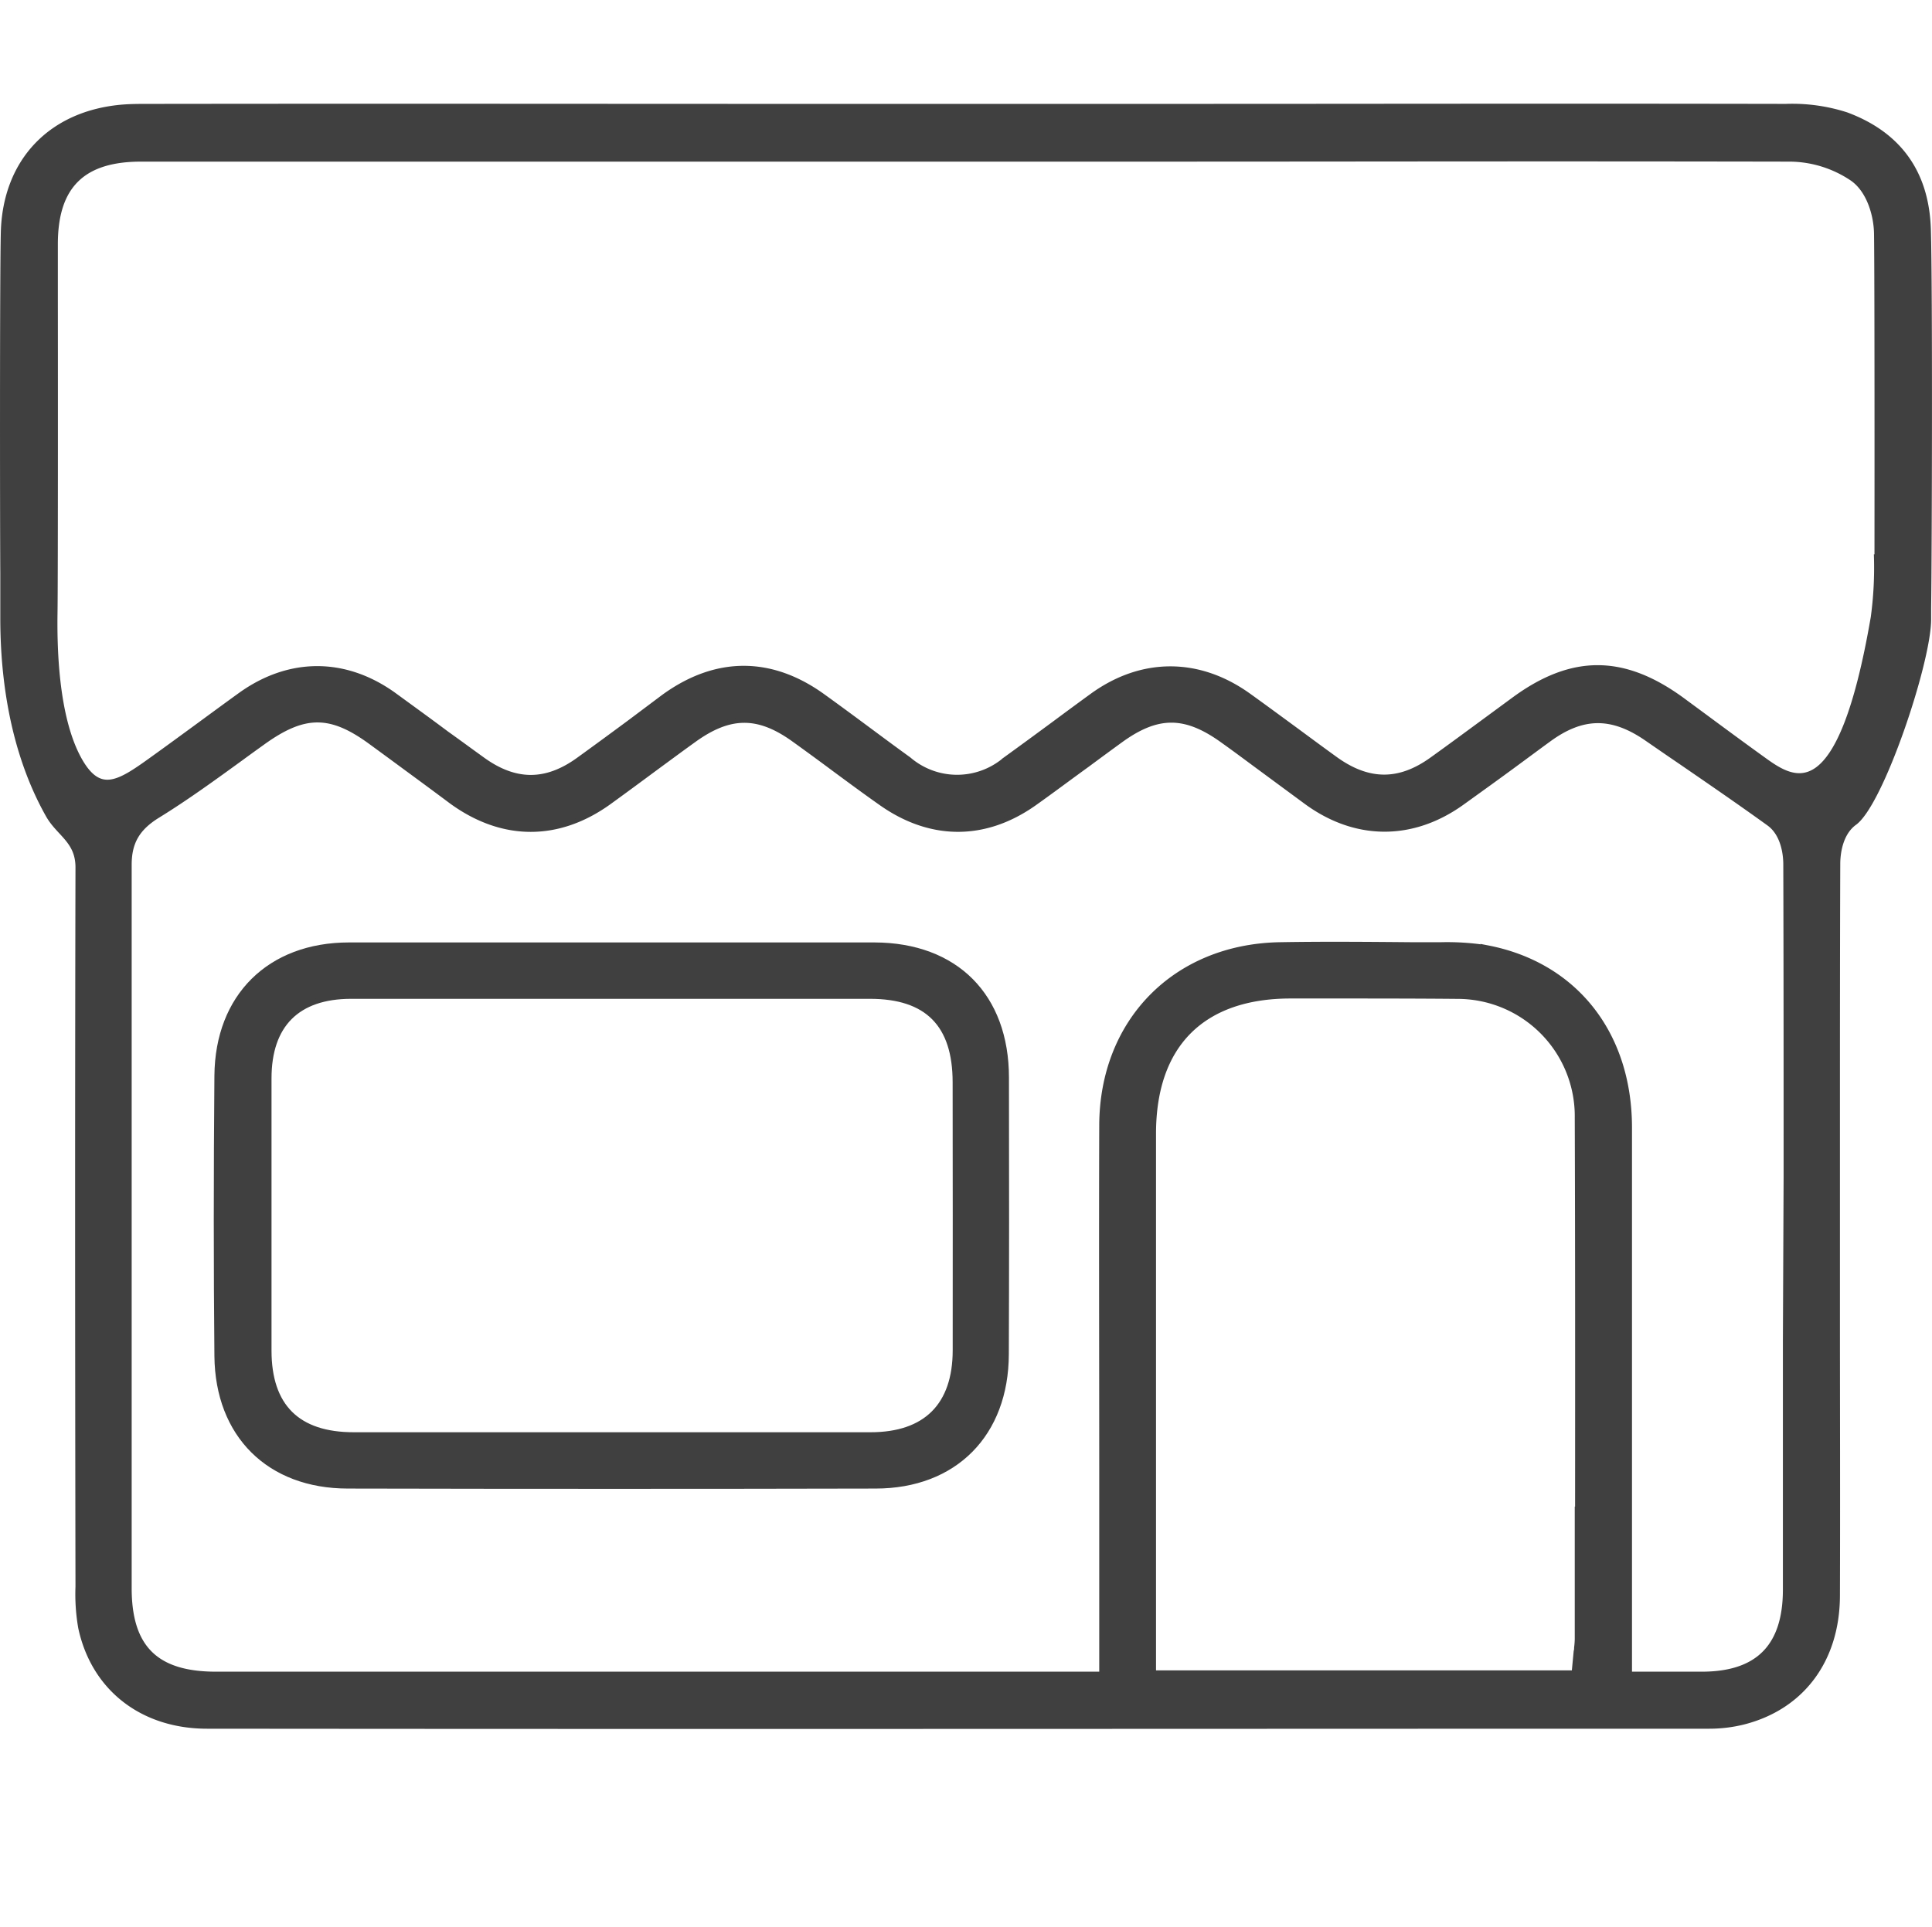
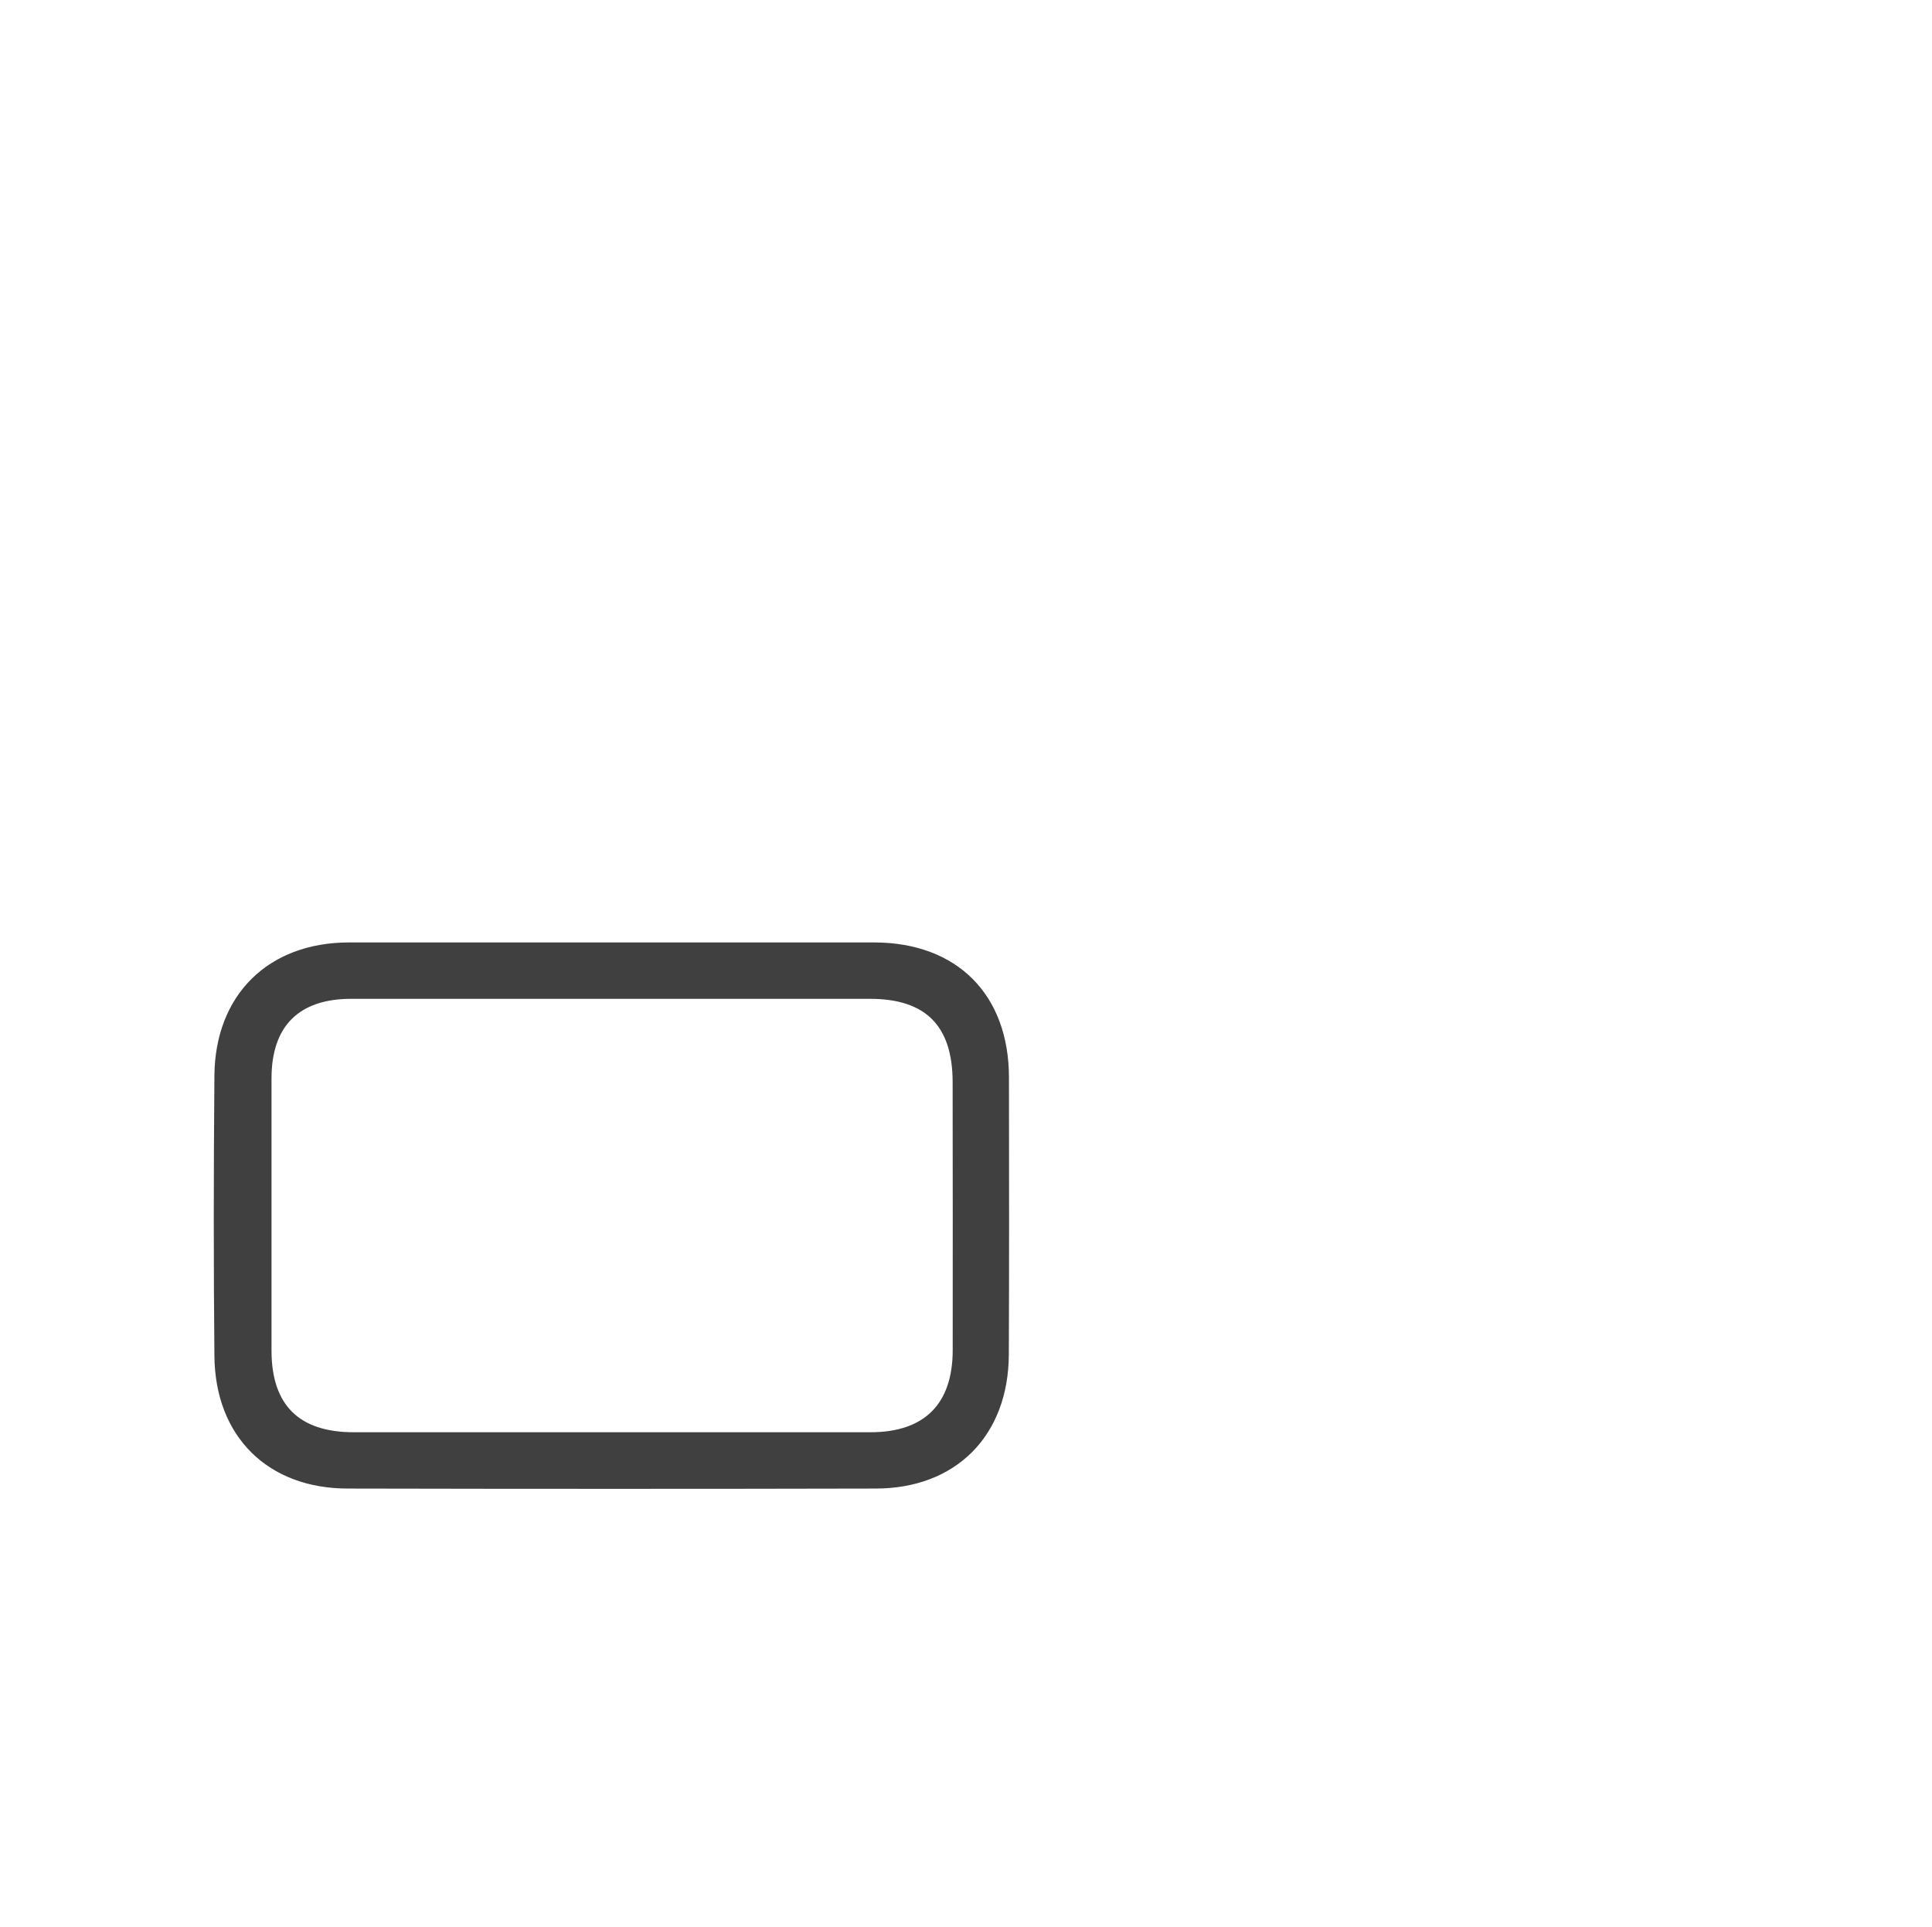
<svg xmlns="http://www.w3.org/2000/svg" viewBox="0 0 297.04 296.35">
  <defs>
    <style>.cls-1{fill:#404040;stroke:#404040;stroke-miterlimit:10;stroke-width:0.75px;}.cls-2{fill:none;}</style>
  </defs>
  <g id="Layer_2" data-name="Layer 2">
    <g id="Layer_1-2" data-name="Layer 1">
-       <path class="cls-1" d="M296.49,35.26c-.27-8.68-4.51-14.61-12.6-17.62a27.14,27.14,0,0,0-9.32-1.29c-39.06-.07-60,0-98.38,0H126.65c-41.6,0-61.8-.05-103.4,0h-.32c-1.38,0-2.69,0-4,.1C7.85,17.34.77,24.75.5,35.77.33,42.58.37,81.33.42,88.06c0,2.3,0,4.59,0,6.88,0,6,.53,19,7,30.44,1.63,2.87,4.56,3.91,4.56,8-.08,35-.07,69.53,0,110.57V244a30,30,0,0,0,.42,6.3c2,9.34,9.47,15.15,19.41,15.16,80.12.08,163.77,0,231,0a21.75,21.75,0,0,0,5.25-.64c9-2.29,14.41-9.54,14.45-19.41.05-14.43,0-29.11,0-43.31q0-9.09,0-18.19v-9.76c0-13.53,0-27.53.05-41.3,0-1.34.27-4.65,2.58-6.32,4.1-3,11.31-24.46,11.39-31.18l0-1.86C296.66,84.82,296.76,44.05,296.49,35.26Zm-54,196.79v20a13.13,13.13,0,0,1-.1,1.33c0,.17,0,.35-.07.57l-.31,3.29H177.36v-82.9c0-13.65,7.49-21.16,21.06-21.17l6.71,0c6.18,0,12.57,0,18.87.06a18.41,18.41,0,0,1,18.49,18.68C242.56,192,242.55,212.34,242.54,232.05Zm32-25.78q0,19.08,0,38.17c0,8.73-4.2,13-12.85,13H250.54V226.92c0-17.54,0-35.67,0-53.5,0-14.47-8.39-25.07-21.81-27.67a39.15,39.15,0,0,0-7.34-.48l-3.86,0c-6.9-.06-14-.13-21,0-15.93.4-27.1,11.82-27.15,27.78-.06,17.8,0,35.92,0,53.44q0,11.56,0,23.13v7.82H33.2c-9.22,0-13.33-4.07-13.33-13.22V219.12c0-28.24,0-57.43,0-86.15,0-3.43,1.26-5.62,4.37-7.54,4.4-2.71,8.72-5.85,12.89-8.88,1.09-.8,2.17-1.58,3.26-2.36,6.38-4.6,10.41-4.62,16.6-.09q2.82,2.06,5.64,4.14c2.25,1.65,4.5,3.31,6.76,5,7.83,5.71,16.45,5.74,24.26.11,2.43-1.76,4.83-3.53,7.23-5.31,1.9-1.39,3.78-2.79,5.69-4.16,5.62-4.1,10-4.13,15.54-.12q3.17,2.28,6.31,4.62c2.25,1.66,4.58,3.38,6.88,5,7.68,5.51,16.13,5.55,23.77.12,2.72-1.93,5.47-4,8.13-5.92,1.67-1.24,3.36-2.48,5.05-3.71,5.74-4.17,10-4.16,15.82.07,2,1.42,3.92,2.87,5.88,4.31q3.51,2.59,7,5.16c7.53,5.45,16.18,5.48,23.75.09,2.78-2,5.57-4,8.28-6,1.72-1.26,3.42-2.53,5.15-3.79,5.19-3.79,9.67-3.83,15-.17,1.77,1.22,3.53,2.44,5.3,3.64,4.45,3.06,9.06,6.22,13.53,9.45,2.33,1.68,2.59,5,2.59,6.28.05,16,.05,32.32.05,48.06Zm14-120.66a56.81,56.81,0,0,1-.49,9.32c-5.07,29.47-12,25.37-16.68,22-3.11-2.24-6.24-4.54-9.26-6.78l-3.42-2.52c-9-6.58-16.9-6.62-25.8-.12l-4.61,3.39c-2.64,1.94-5.36,3.95-8.08,5.9-5,3.6-9.69,3.58-14.73,0-2.15-1.55-4.28-3.13-6.41-4.7-2.31-1.69-4.69-3.45-7.05-5.14-7.66-5.49-16.41-5.48-24,0q-2.86,2.08-5.71,4.2c-2.53,1.87-5.15,3.79-7.75,5.67a11.39,11.39,0,0,1-14.77-.06c-2.23-1.61-4.45-3.26-6.66-4.9s-4.33-3.2-6.52-4.78c-8-5.79-16.49-5.77-24.52.07L96.91,111c-2.62,1.94-5.33,3.93-8,5.86-5,3.6-9.71,3.57-14.74-.08-1.85-1.33-3.69-2.69-5.53-4-2.67-2-5.44-4-8.18-6-7.48-5.32-16-5.29-23.47.06-2.16,1.56-4.31,3.14-6.45,4.71-2.43,1.78-4.86,3.56-7.3,5.31-5,3.6-7.94,5.42-11,0-3.77-6.72-3.84-18-3.77-22.71.08-5.57.06-43,.05-48.55,0-2.68,0-5.37,0-8.06,0-8.91,4.18-13.06,13.14-13.06,37.08,0,52.77,0,89.84,0h60.62c40,0,62.51-.08,103.16,0a17.38,17.38,0,0,1,9.52,3c2.63,1.86,3.64,5.67,3.7,8.37C288.6,41.86,288.58,79.73,288.57,85.61Z" />
      <path class="cls-1" d="M154.75,165.72c0-12.56-7.8-20.38-20.29-20.42q-14,0-27.89,0H69.48q-7.91,0-15.81,0c-12.25,0-20.23,7.93-20.33,20.11-.13,15.36-.13,29.46,0,43.12.12,12.13,8,20,20.15,20,27.53.06,54.82.06,81.12,0,12.19,0,20.09-8,20.12-20.3C154.78,195.26,154.78,181.36,154.75,165.72Zm-7.9,41.9c0,8.49-4.52,13-13,13l-39.73,0H54.37c-8.61,0-13-4.36-13-12.94,0-16,0-29.29,0-41.85,0-8.24,4.37-12.6,12.6-12.61h79.79c8.79,0,13.08,4.33,13.08,13.21Q146.87,187,146.85,207.62Z" />
-       <path class="cls-2" d="M148.86,296.35q-59.15,0-118.29,0c-17.83,0-30.17-12.21-30.18-30Q.35,148,.39,29.76C.4,11.51,11.72.07,30,.05Q148.51-.06,267,.05c17.42,0,29.62,12.56,29.63,30.09q0,118.28,0,236.57c0,18.25-11.32,29.62-29.52,29.63Q208,296.39,148.86,296.35ZM11.68,147.65q0,58.89,0,117.78c0,12.82,6.92,19.8,19.61,19.8H265.87c13.69,0,19.68-6.05,19.68-19.86q0-117,0-234.07c0-13.08-6.86-20-20-20q-117,0-234.07,0c-14.21,0-19.82,5.7-19.82,20Q11.68,89.5,11.68,147.65Z" />
    </g>
  </g>
</svg>